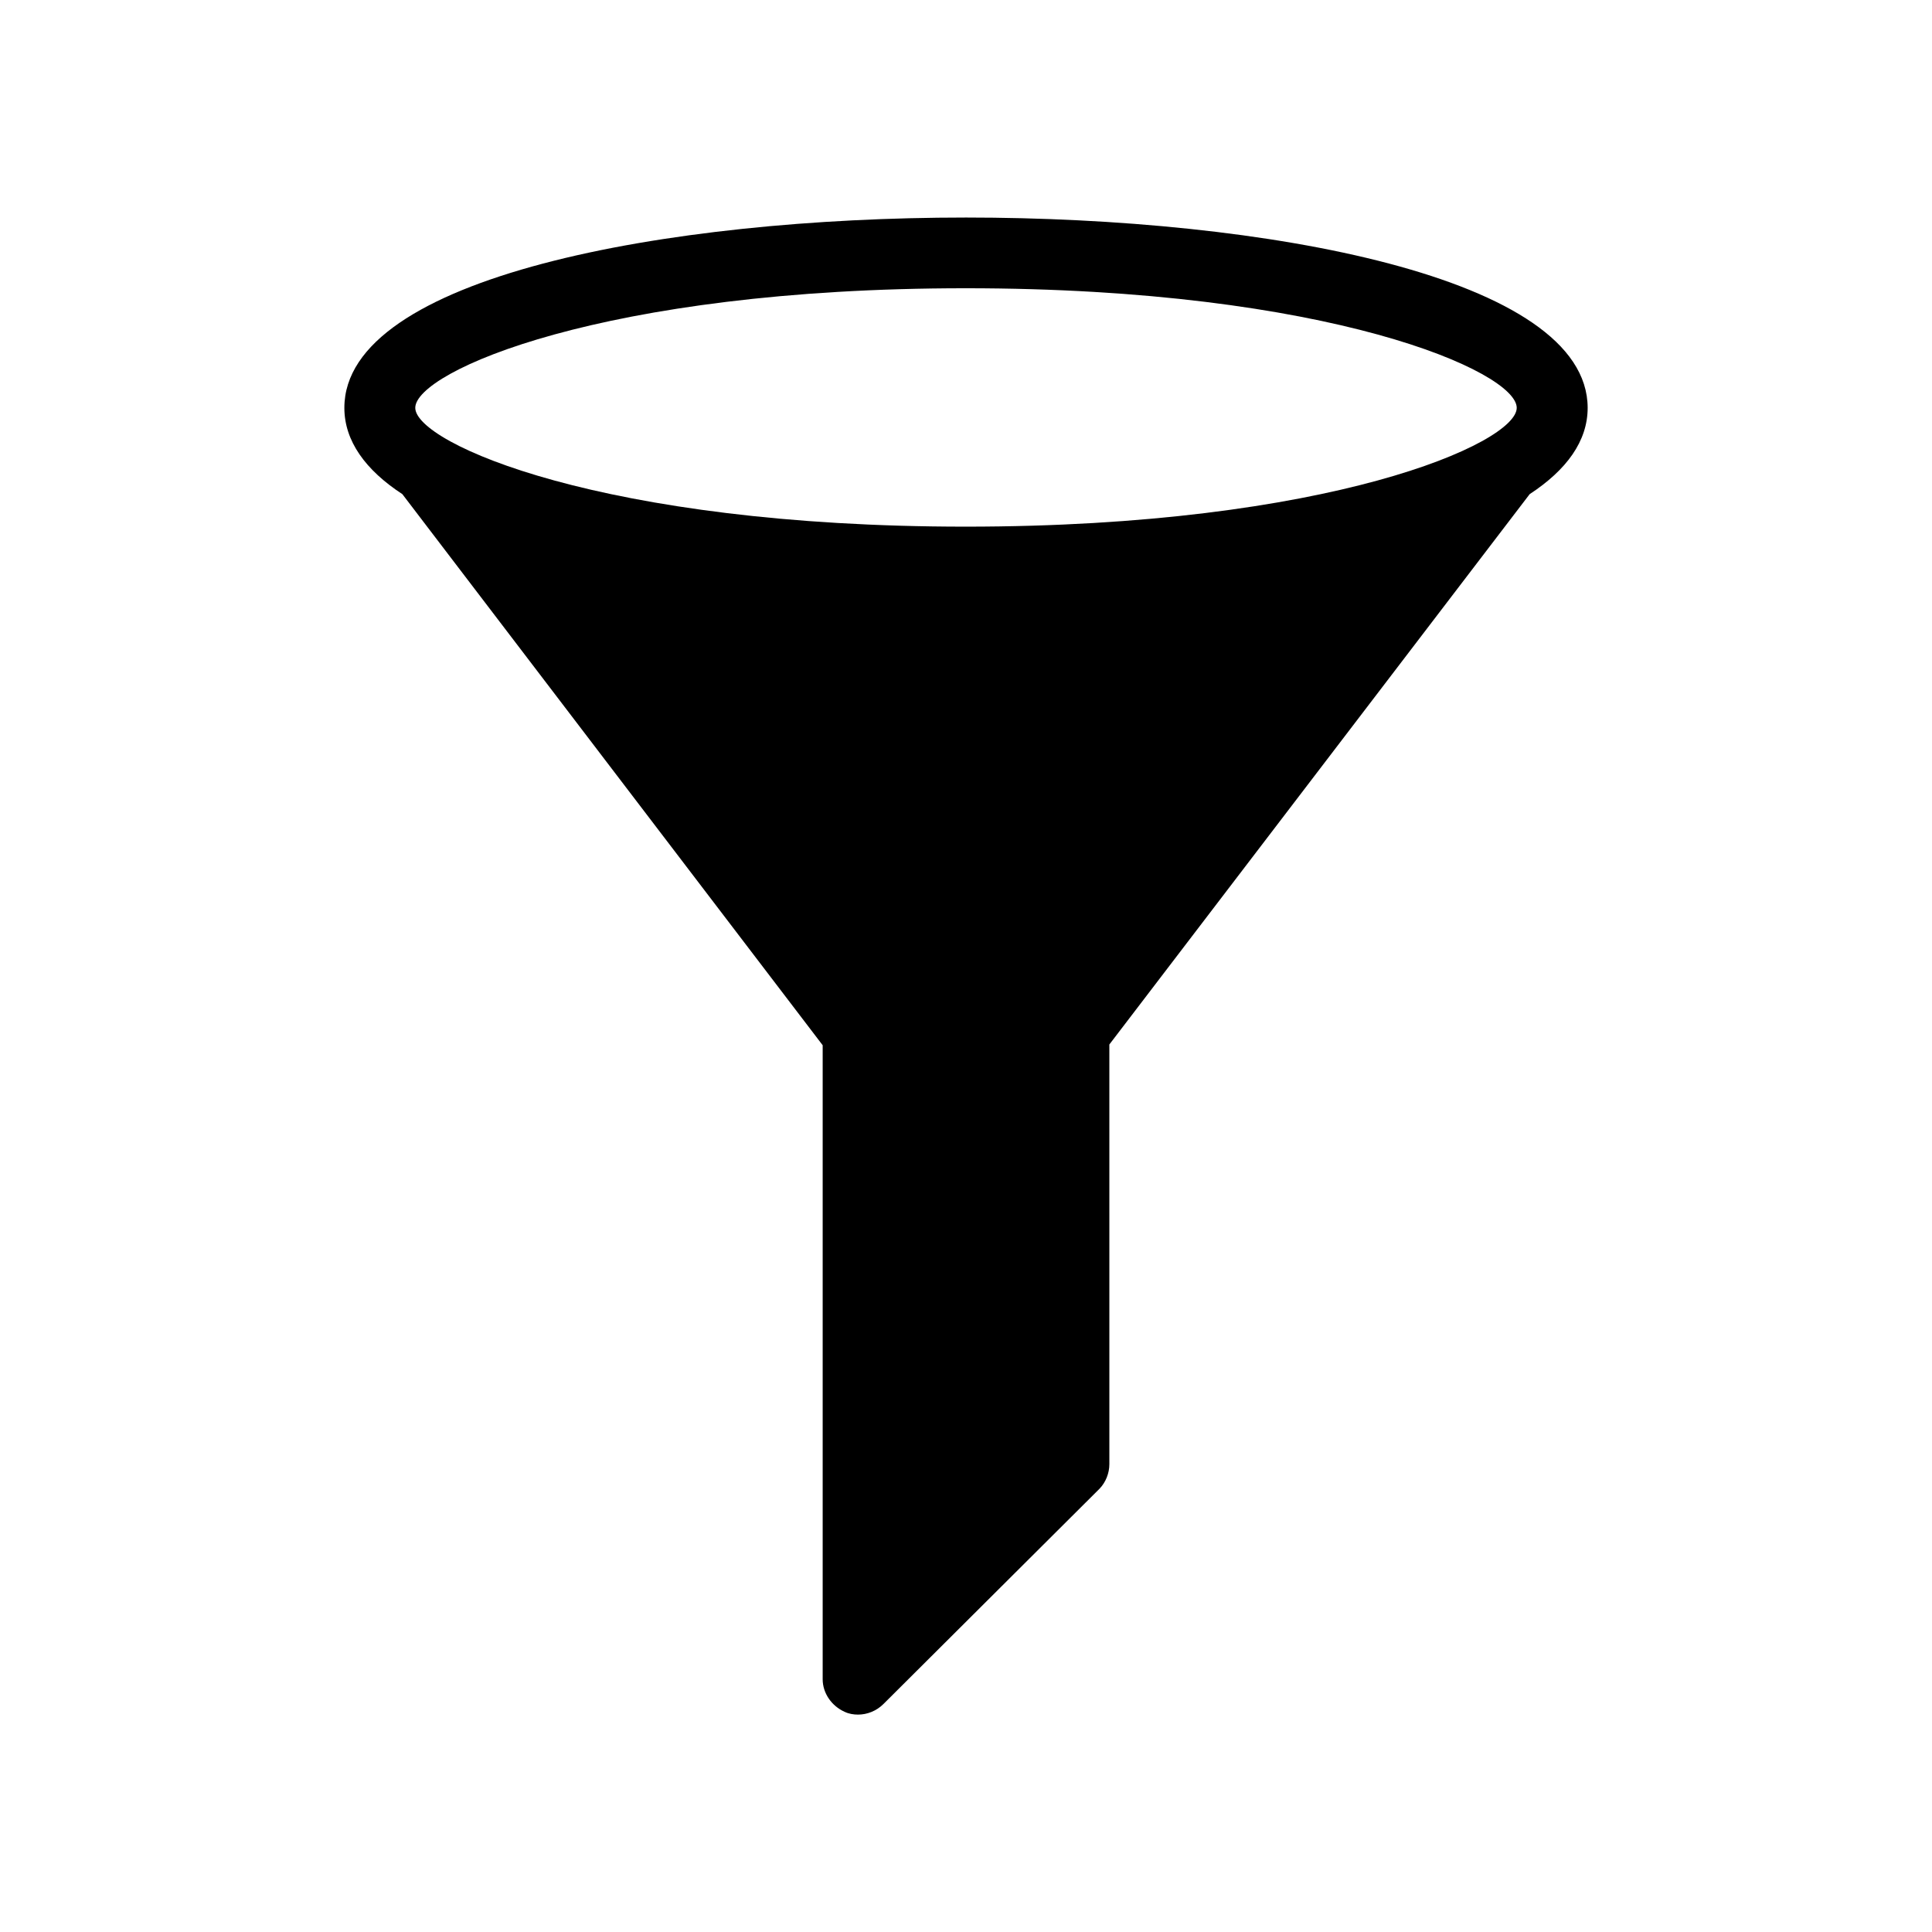
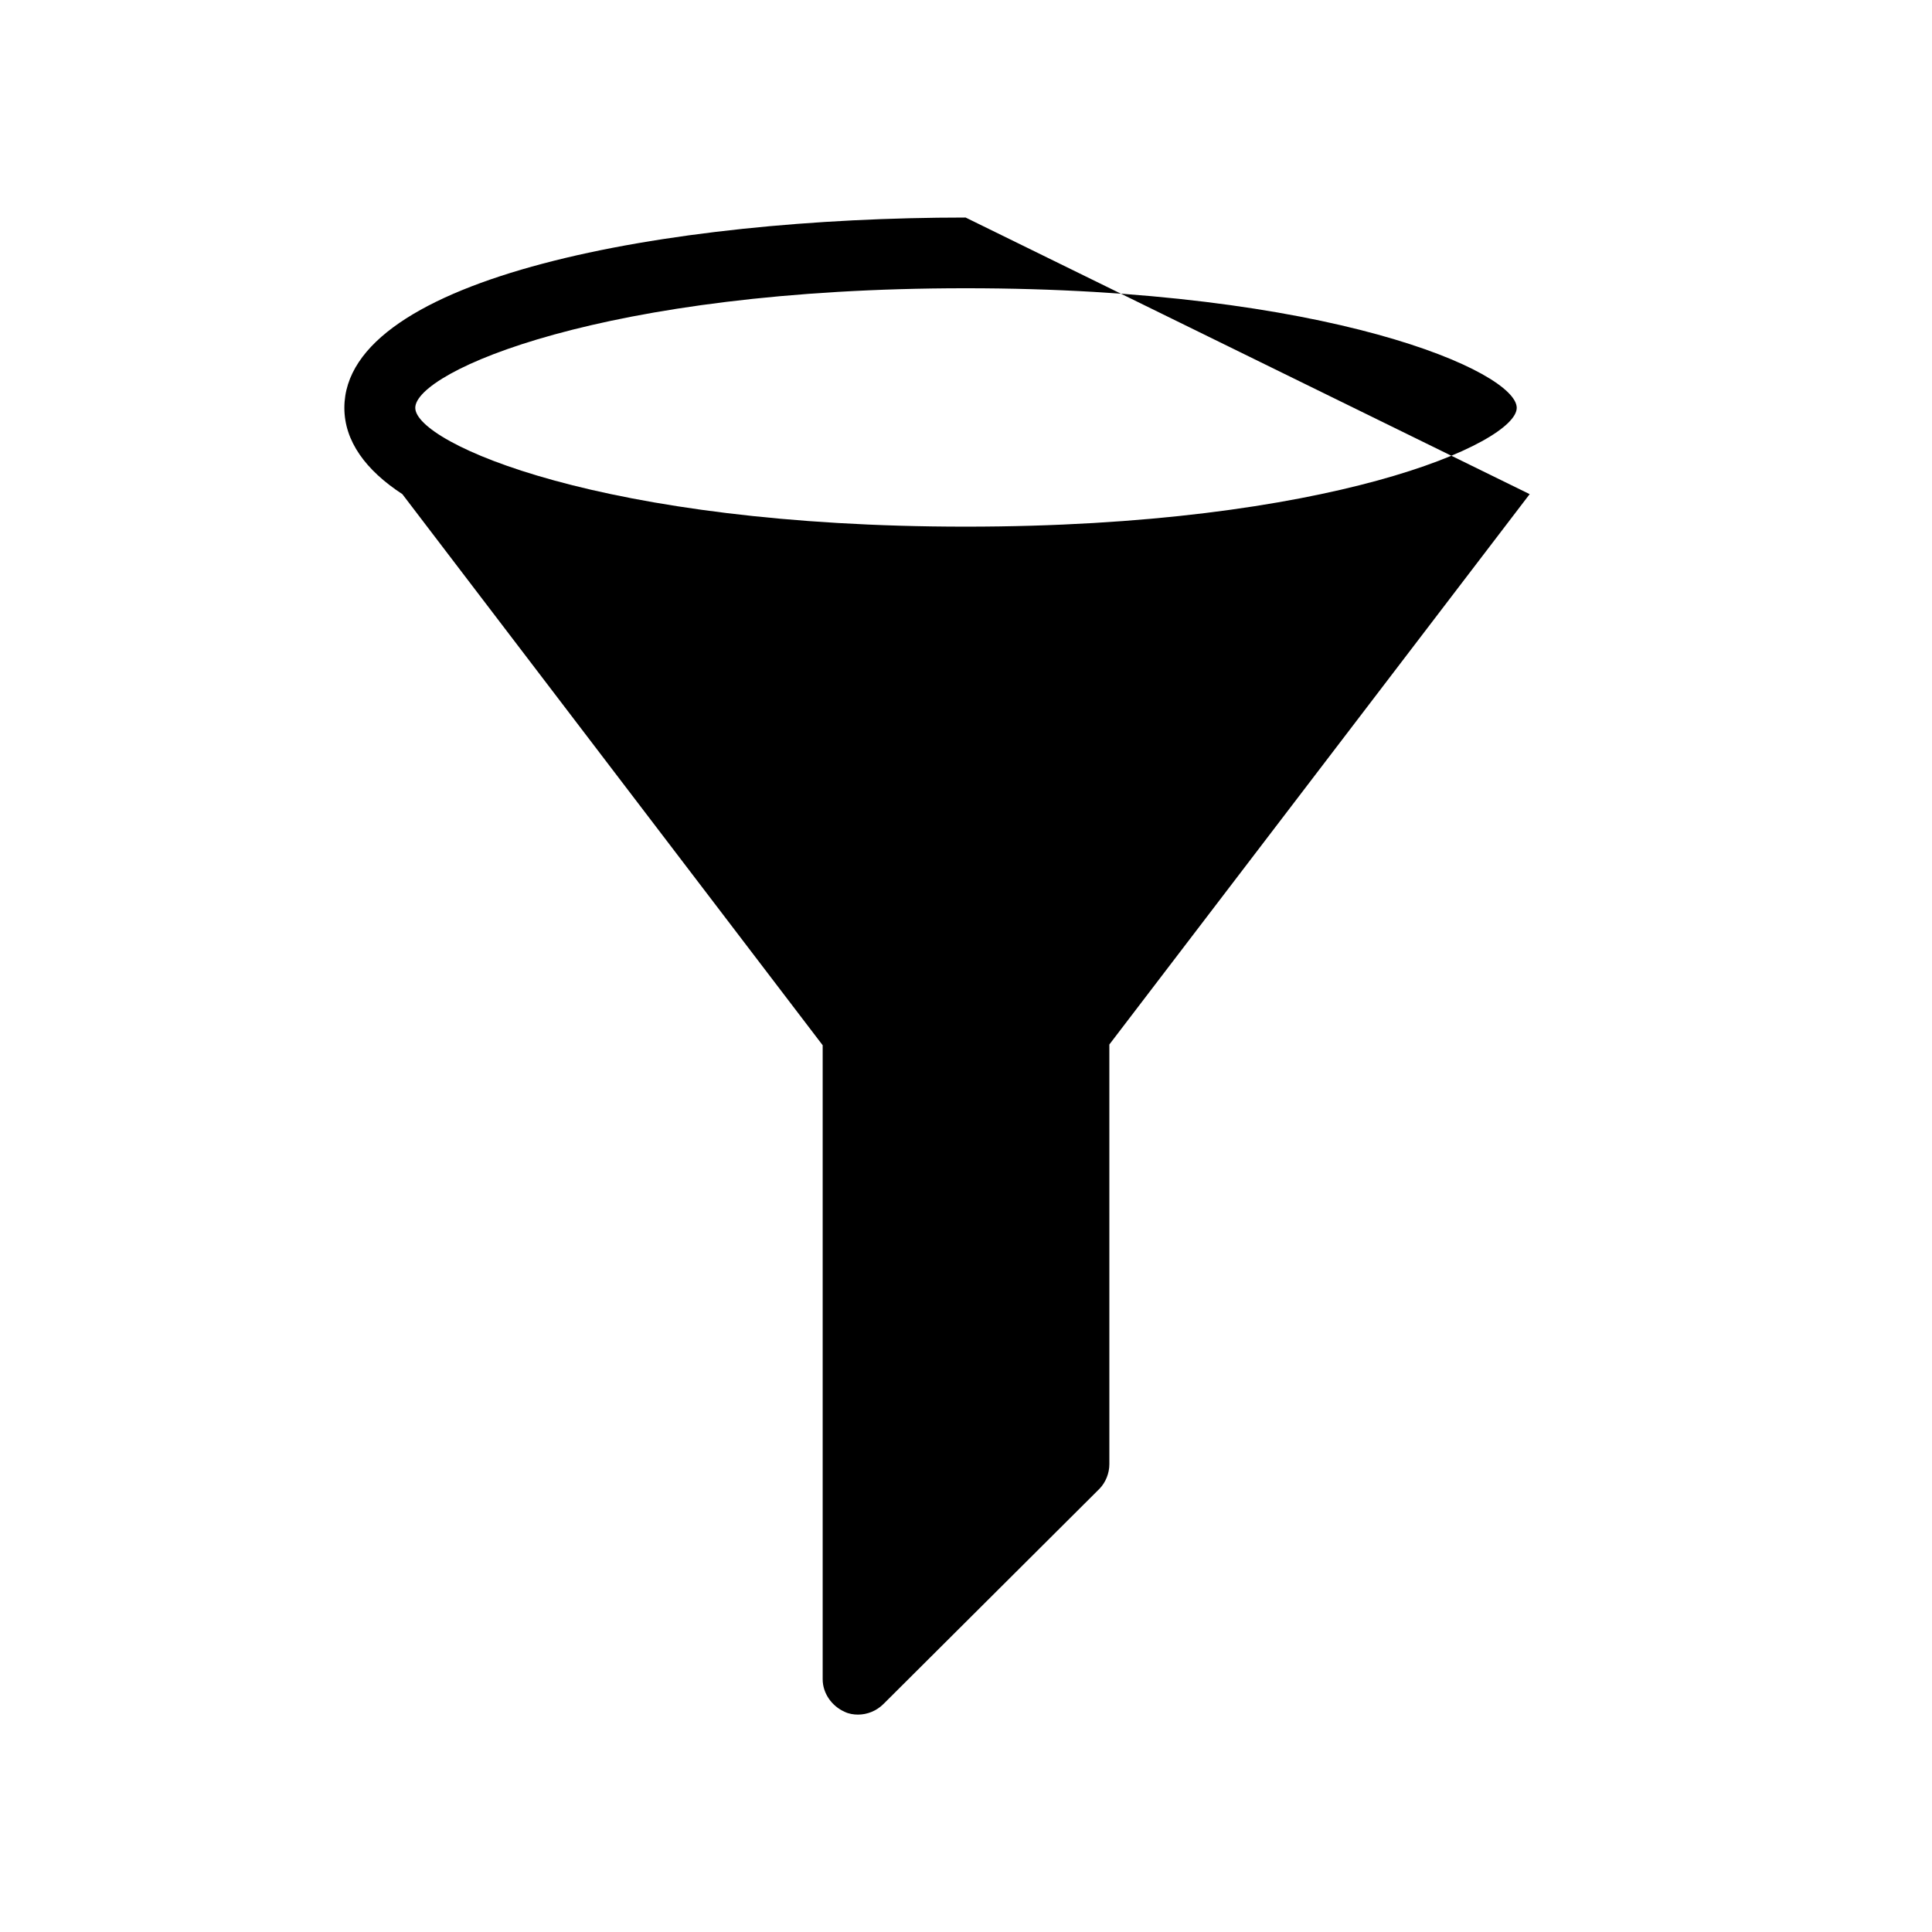
<svg xmlns="http://www.w3.org/2000/svg" fill="#000000" width="800px" height="800px" version="1.1" viewBox="144 144 512 512">
-   <path d="m399.9 201.65c-79.301 0-164.64 15.77-164.64 50.43 0 8.816 5.644 16.523 15.367 22.871l111.39 146.05v168.02c0 3.727 2.418 7.106 5.793 8.613 1.109 0.555 2.418 0.754 3.578 0.754 2.418 0 4.887-0.957 6.75-2.82l57.234-57.023c1.664-1.715 2.621-4.133 2.621-6.551l-0.004-111.19 111.39-145.85c9.773-6.398 15.367-14.055 15.367-22.871-0.047-34.715-85.344-50.434-164.84-50.434zm0 81.918c-96.176 0-145.85-22.117-145.85-31.488 0-9.574 49.676-31.691 145.85-31.691 96.379 0 146.05 22.117 146.05 31.691 0 9.371-49.676 31.488-146.05 31.488z" />
+   <path d="m399.9 201.65c-79.301 0-164.64 15.77-164.64 50.43 0 8.816 5.644 16.523 15.367 22.871l111.39 146.05v168.02c0 3.727 2.418 7.106 5.793 8.613 1.109 0.555 2.418 0.754 3.578 0.754 2.418 0 4.887-0.957 6.75-2.82l57.234-57.023c1.664-1.715 2.621-4.133 2.621-6.551l-0.004-111.19 111.39-145.85zm0 81.918c-96.176 0-145.85-22.117-145.85-31.488 0-9.574 49.676-31.691 145.85-31.691 96.379 0 146.05 22.117 146.05 31.691 0 9.371-49.676 31.488-146.05 31.488z" />
</svg>